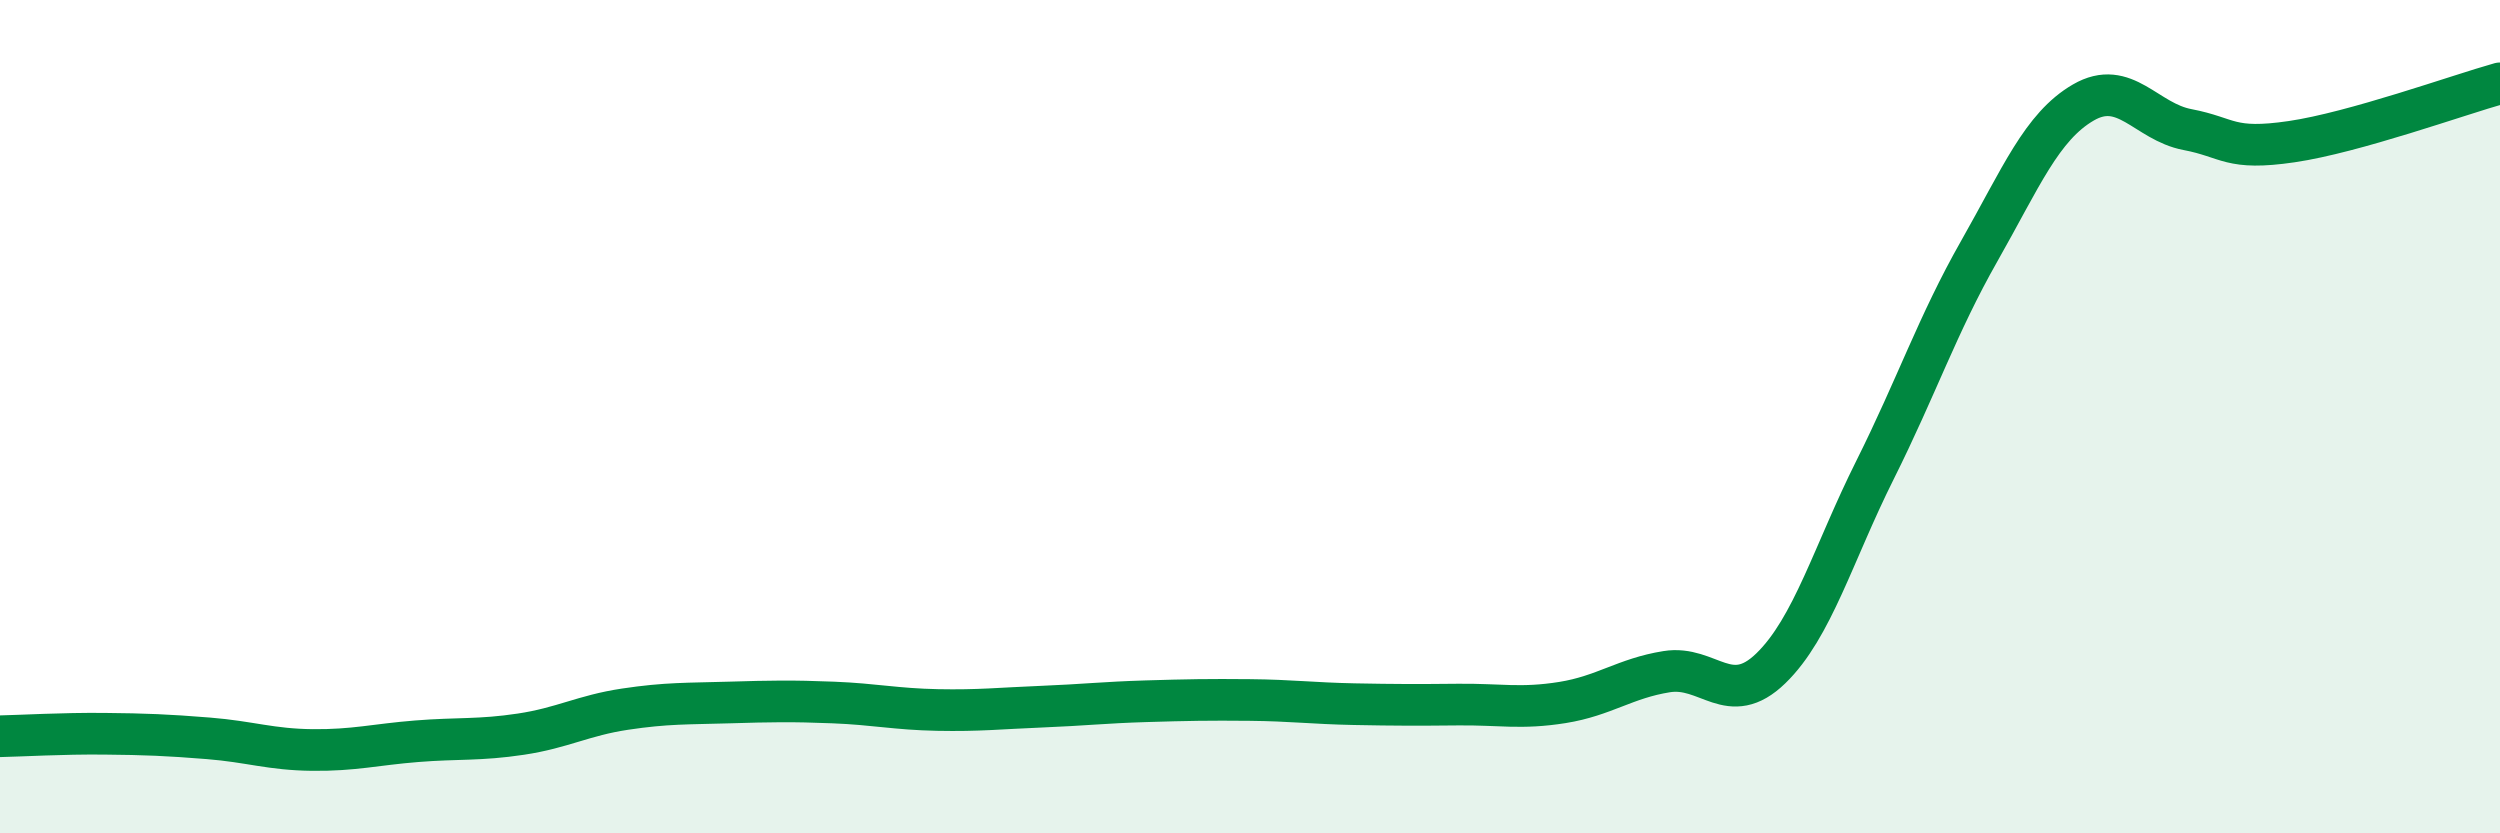
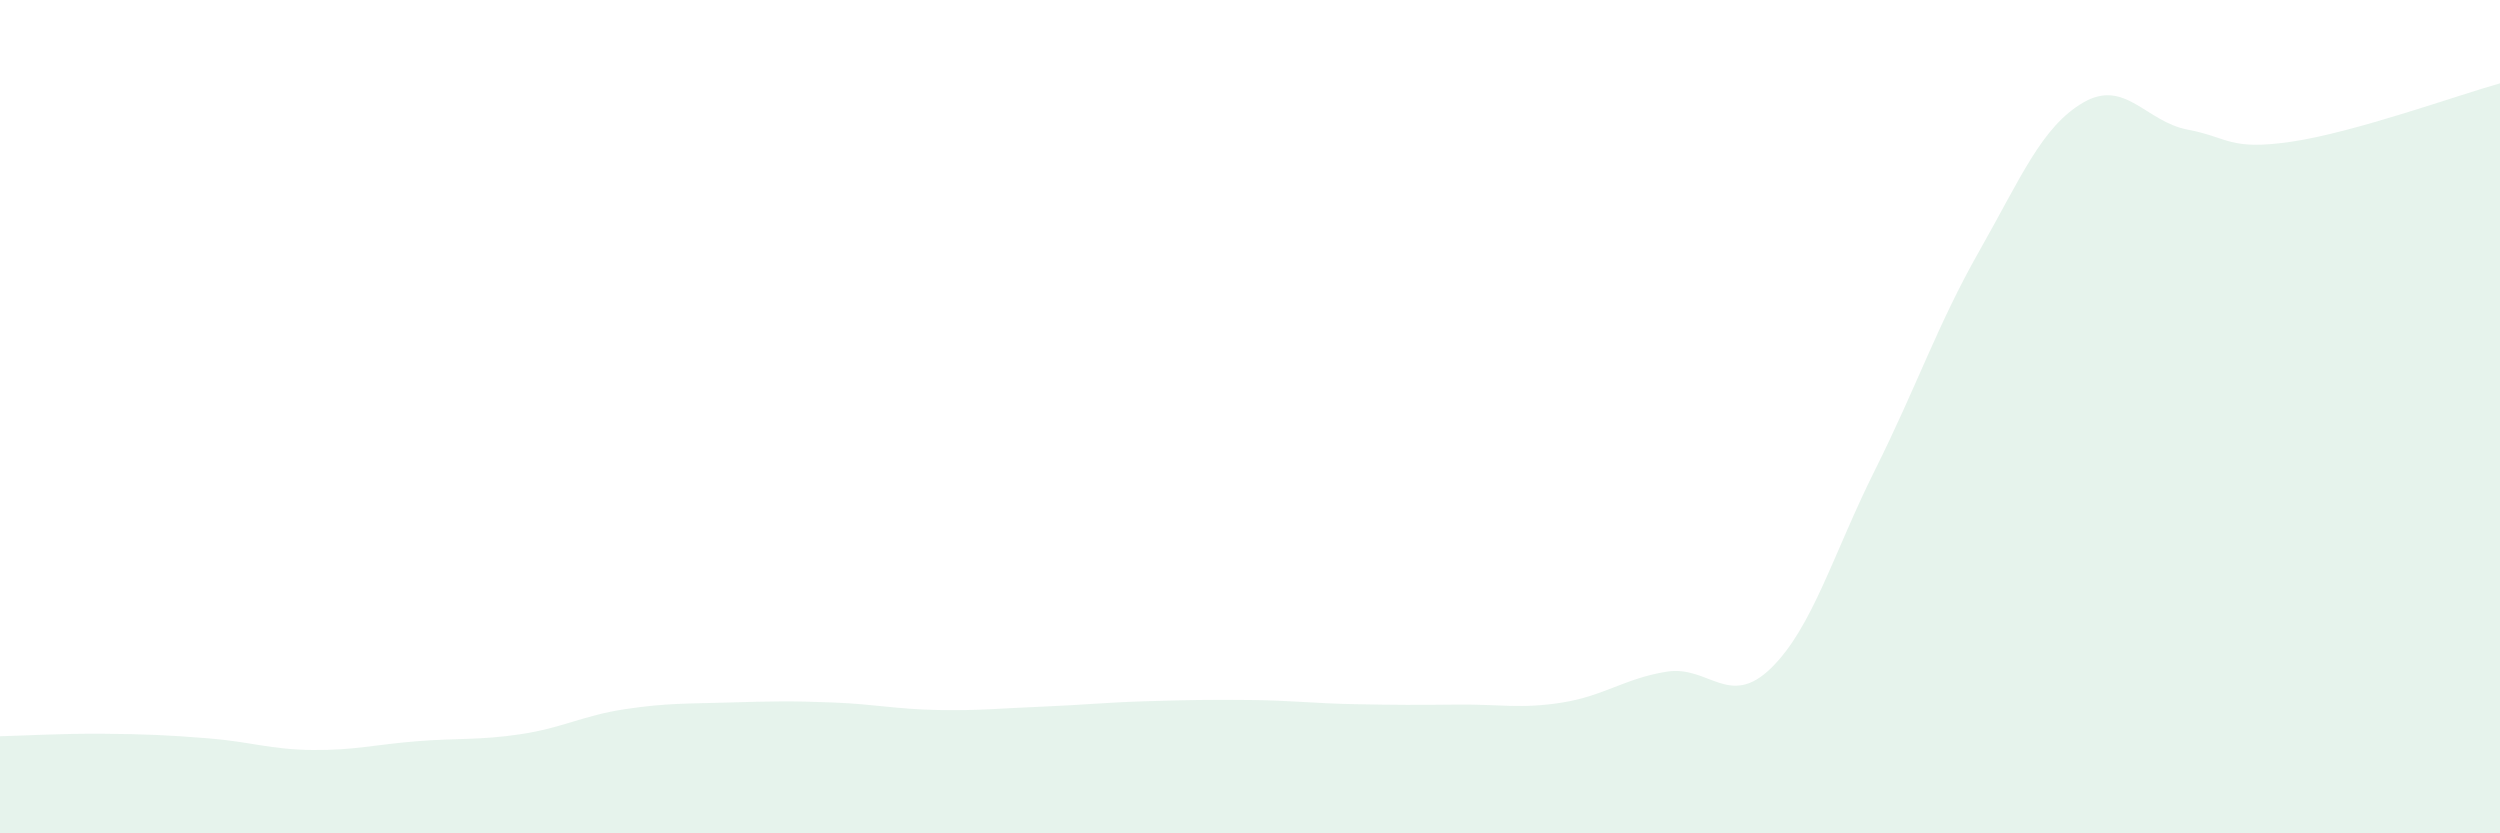
<svg xmlns="http://www.w3.org/2000/svg" width="60" height="20" viewBox="0 0 60 20">
  <path d="M 0,17.67 C 0.5,17.66 1.5,17.6 2.5,17.61 C 3.5,17.62 4,17.64 5,17.72 C 6,17.8 6.5,17.99 7.5,18 C 8.5,18.01 9,17.87 10,17.79 C 11,17.71 11.5,17.77 12.5,17.62 C 13.5,17.47 14,17.17 15,17.02 C 16,16.87 16.5,16.89 17.5,16.86 C 18.5,16.83 19,16.82 20,16.86 C 21,16.9 21.5,17.02 22.5,17.04 C 23.5,17.06 24,17 25,16.96 C 26,16.92 26.5,16.86 27.5,16.83 C 28.5,16.8 29,16.79 30,16.8 C 31,16.81 31.5,16.88 32.5,16.9 C 33.5,16.92 34,16.92 35,16.91 C 36,16.9 36.5,17.02 37.5,16.86 C 38.5,16.7 39,16.28 40,16.12 C 41,15.96 41.5,17.01 42.5,16.04 C 43.5,15.07 44,13.28 45,11.28 C 46,9.28 46.5,7.79 47.5,6.03 C 48.5,4.27 49,3.04 50,2.46 C 51,1.88 51.5,2.92 52.5,3.11 C 53.5,3.3 53.5,3.62 55,3.4 C 56.5,3.18 59,2.28 60,2L60 20L0 20Z" fill="#008740" opacity="0.1" stroke-linecap="round" stroke-linejoin="round" />
-   <path d="M 0,17.67 C 0.5,17.66 1.5,17.6 2.5,17.61 C 3.5,17.62 4,17.64 5,17.72 C 6,17.8 6.5,17.99 7.5,18 C 8.5,18.01 9,17.87 10,17.79 C 11,17.71 11.5,17.77 12.5,17.62 C 13.5,17.47 14,17.17 15,17.02 C 16,16.87 16.5,16.89 17.5,16.86 C 18.5,16.83 19,16.82 20,16.86 C 21,16.9 21.5,17.02 22.5,17.04 C 23.5,17.06 24,17 25,16.96 C 26,16.92 26.5,16.86 27.5,16.83 C 28.5,16.8 29,16.79 30,16.8 C 31,16.81 31.5,16.88 32.5,16.9 C 33.5,16.92 34,16.92 35,16.91 C 36,16.9 36.5,17.02 37.5,16.86 C 38.5,16.7 39,16.28 40,16.12 C 41,15.96 41.5,17.01 42.5,16.04 C 43.5,15.07 44,13.28 45,11.28 C 46,9.28 46.5,7.79 47.5,6.03 C 48.5,4.27 49,3.04 50,2.46 C 51,1.88 51.5,2.92 52.5,3.11 C 53.5,3.3 53.5,3.62 55,3.4 C 56.5,3.18 59,2.28 60,2" stroke="#008740" stroke-width="1" fill="none" stroke-linecap="round" stroke-linejoin="round" />
</svg>